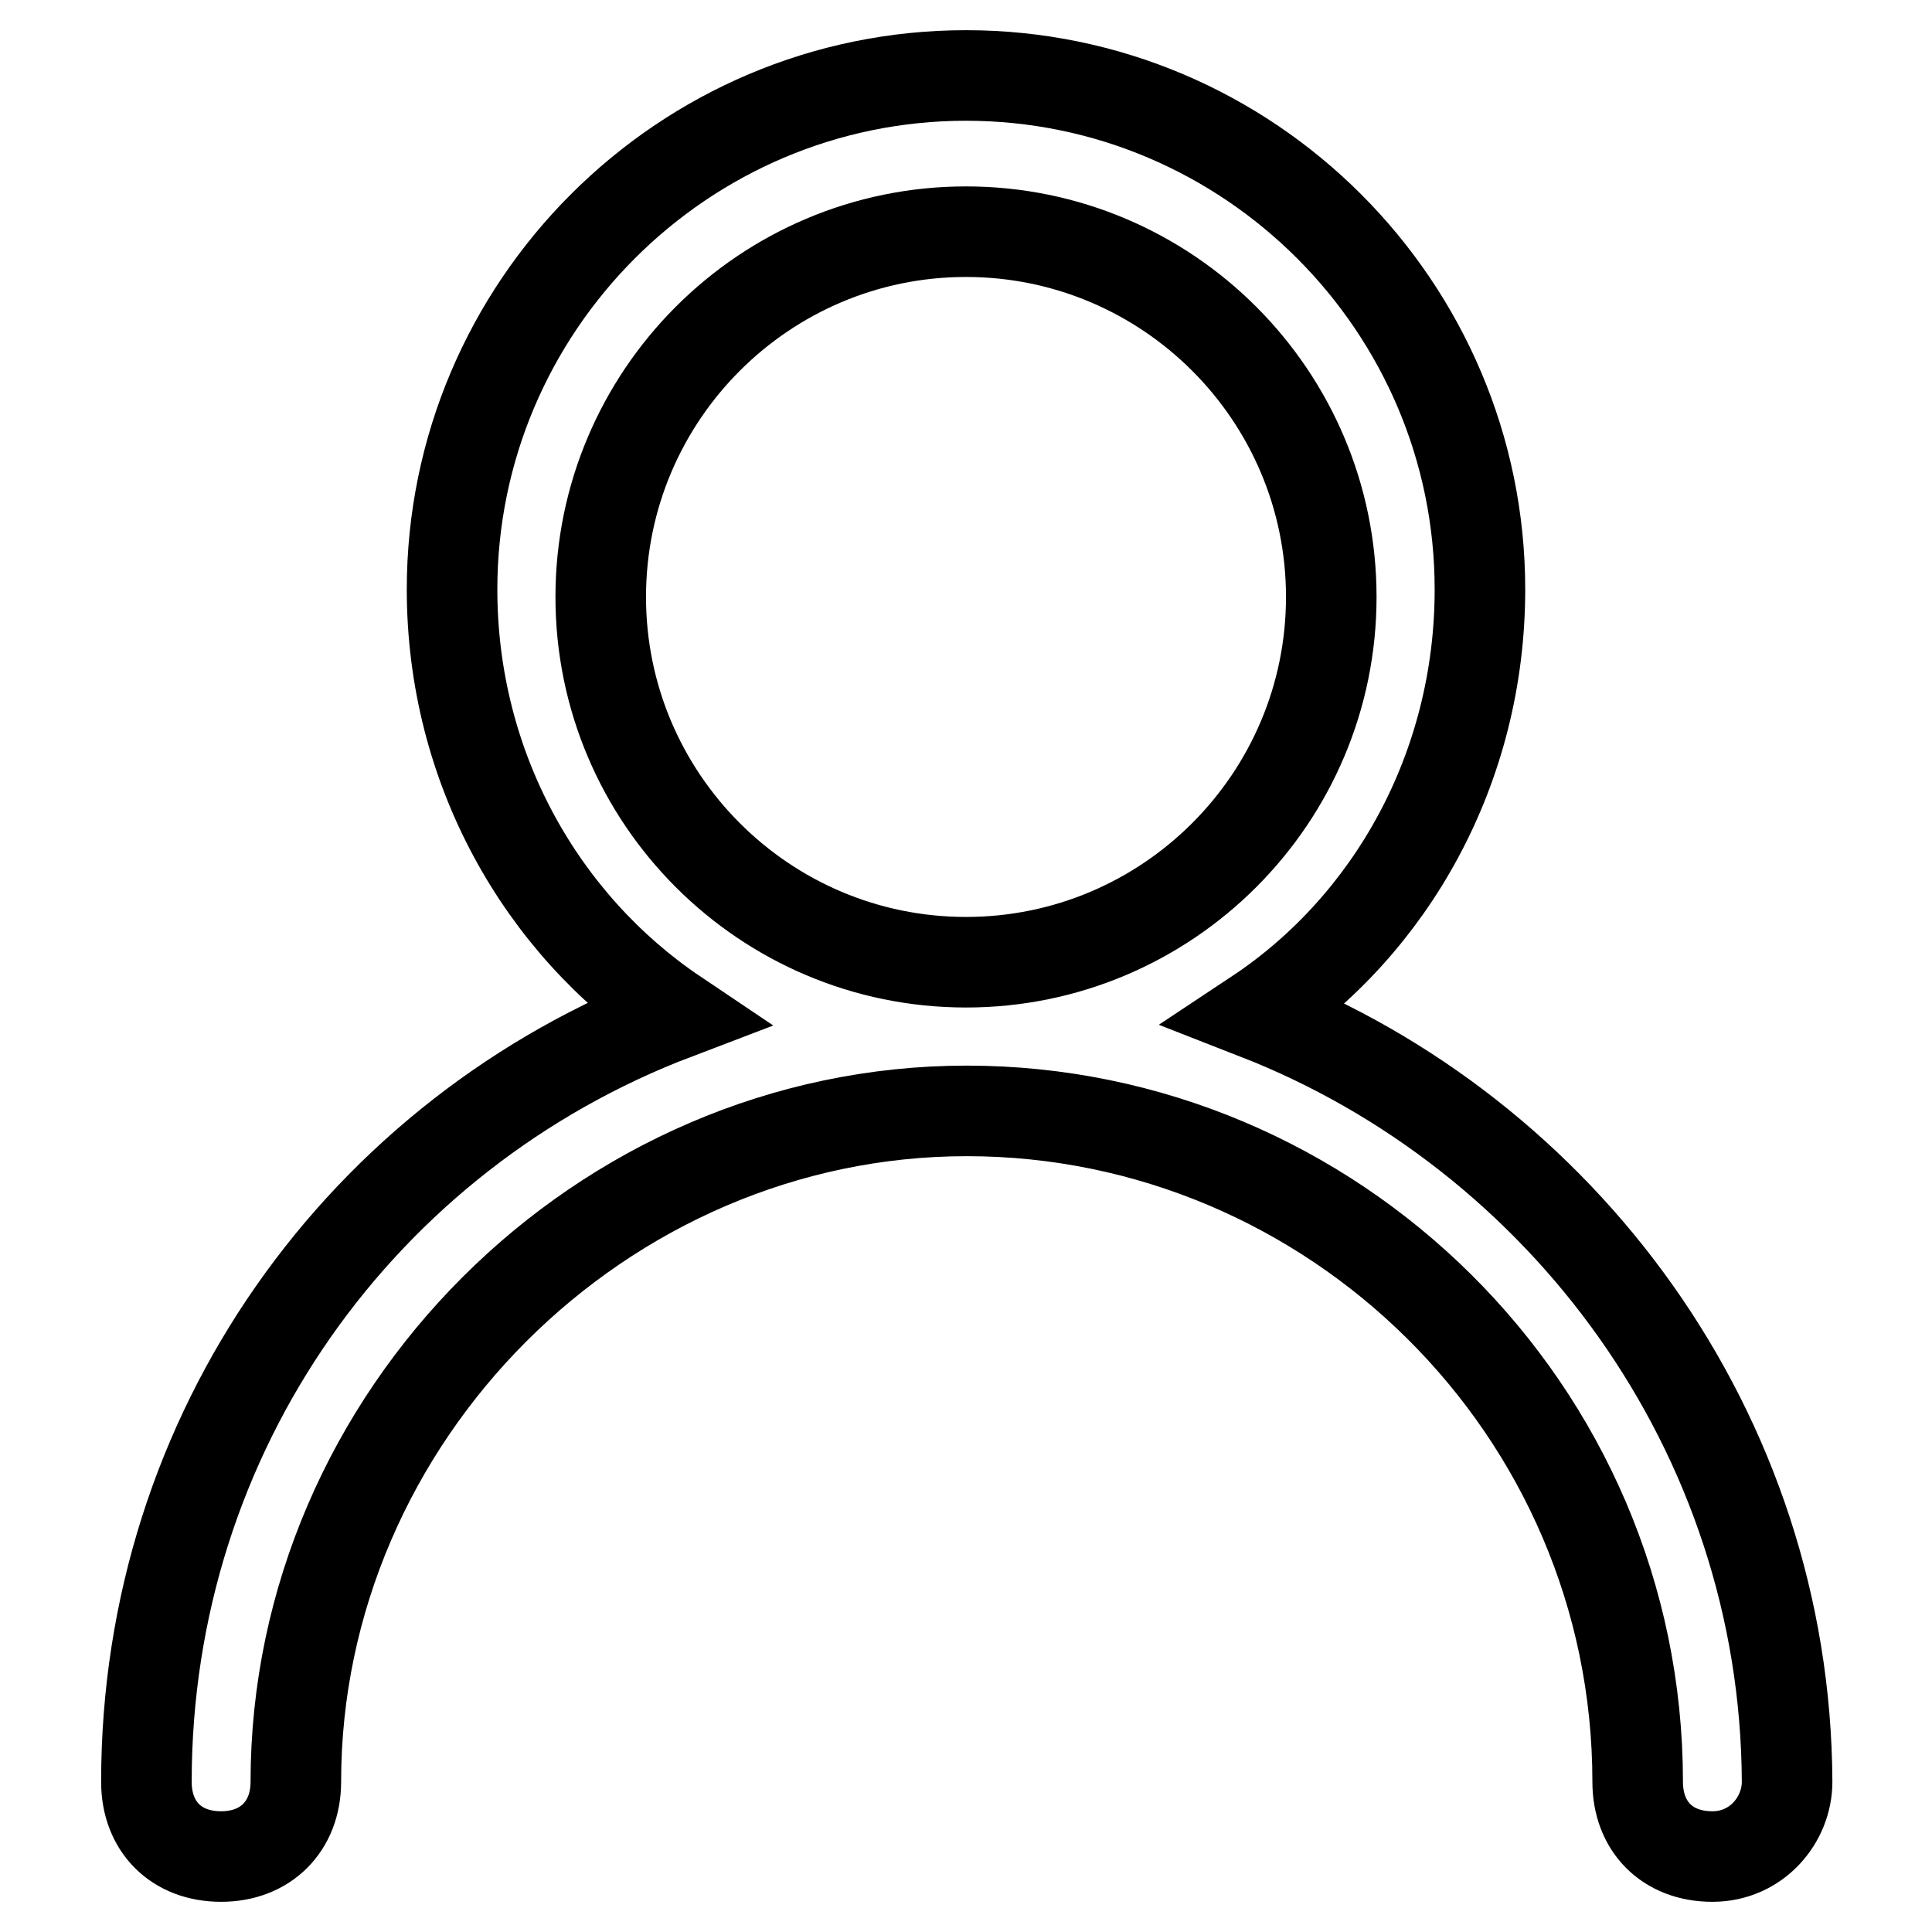
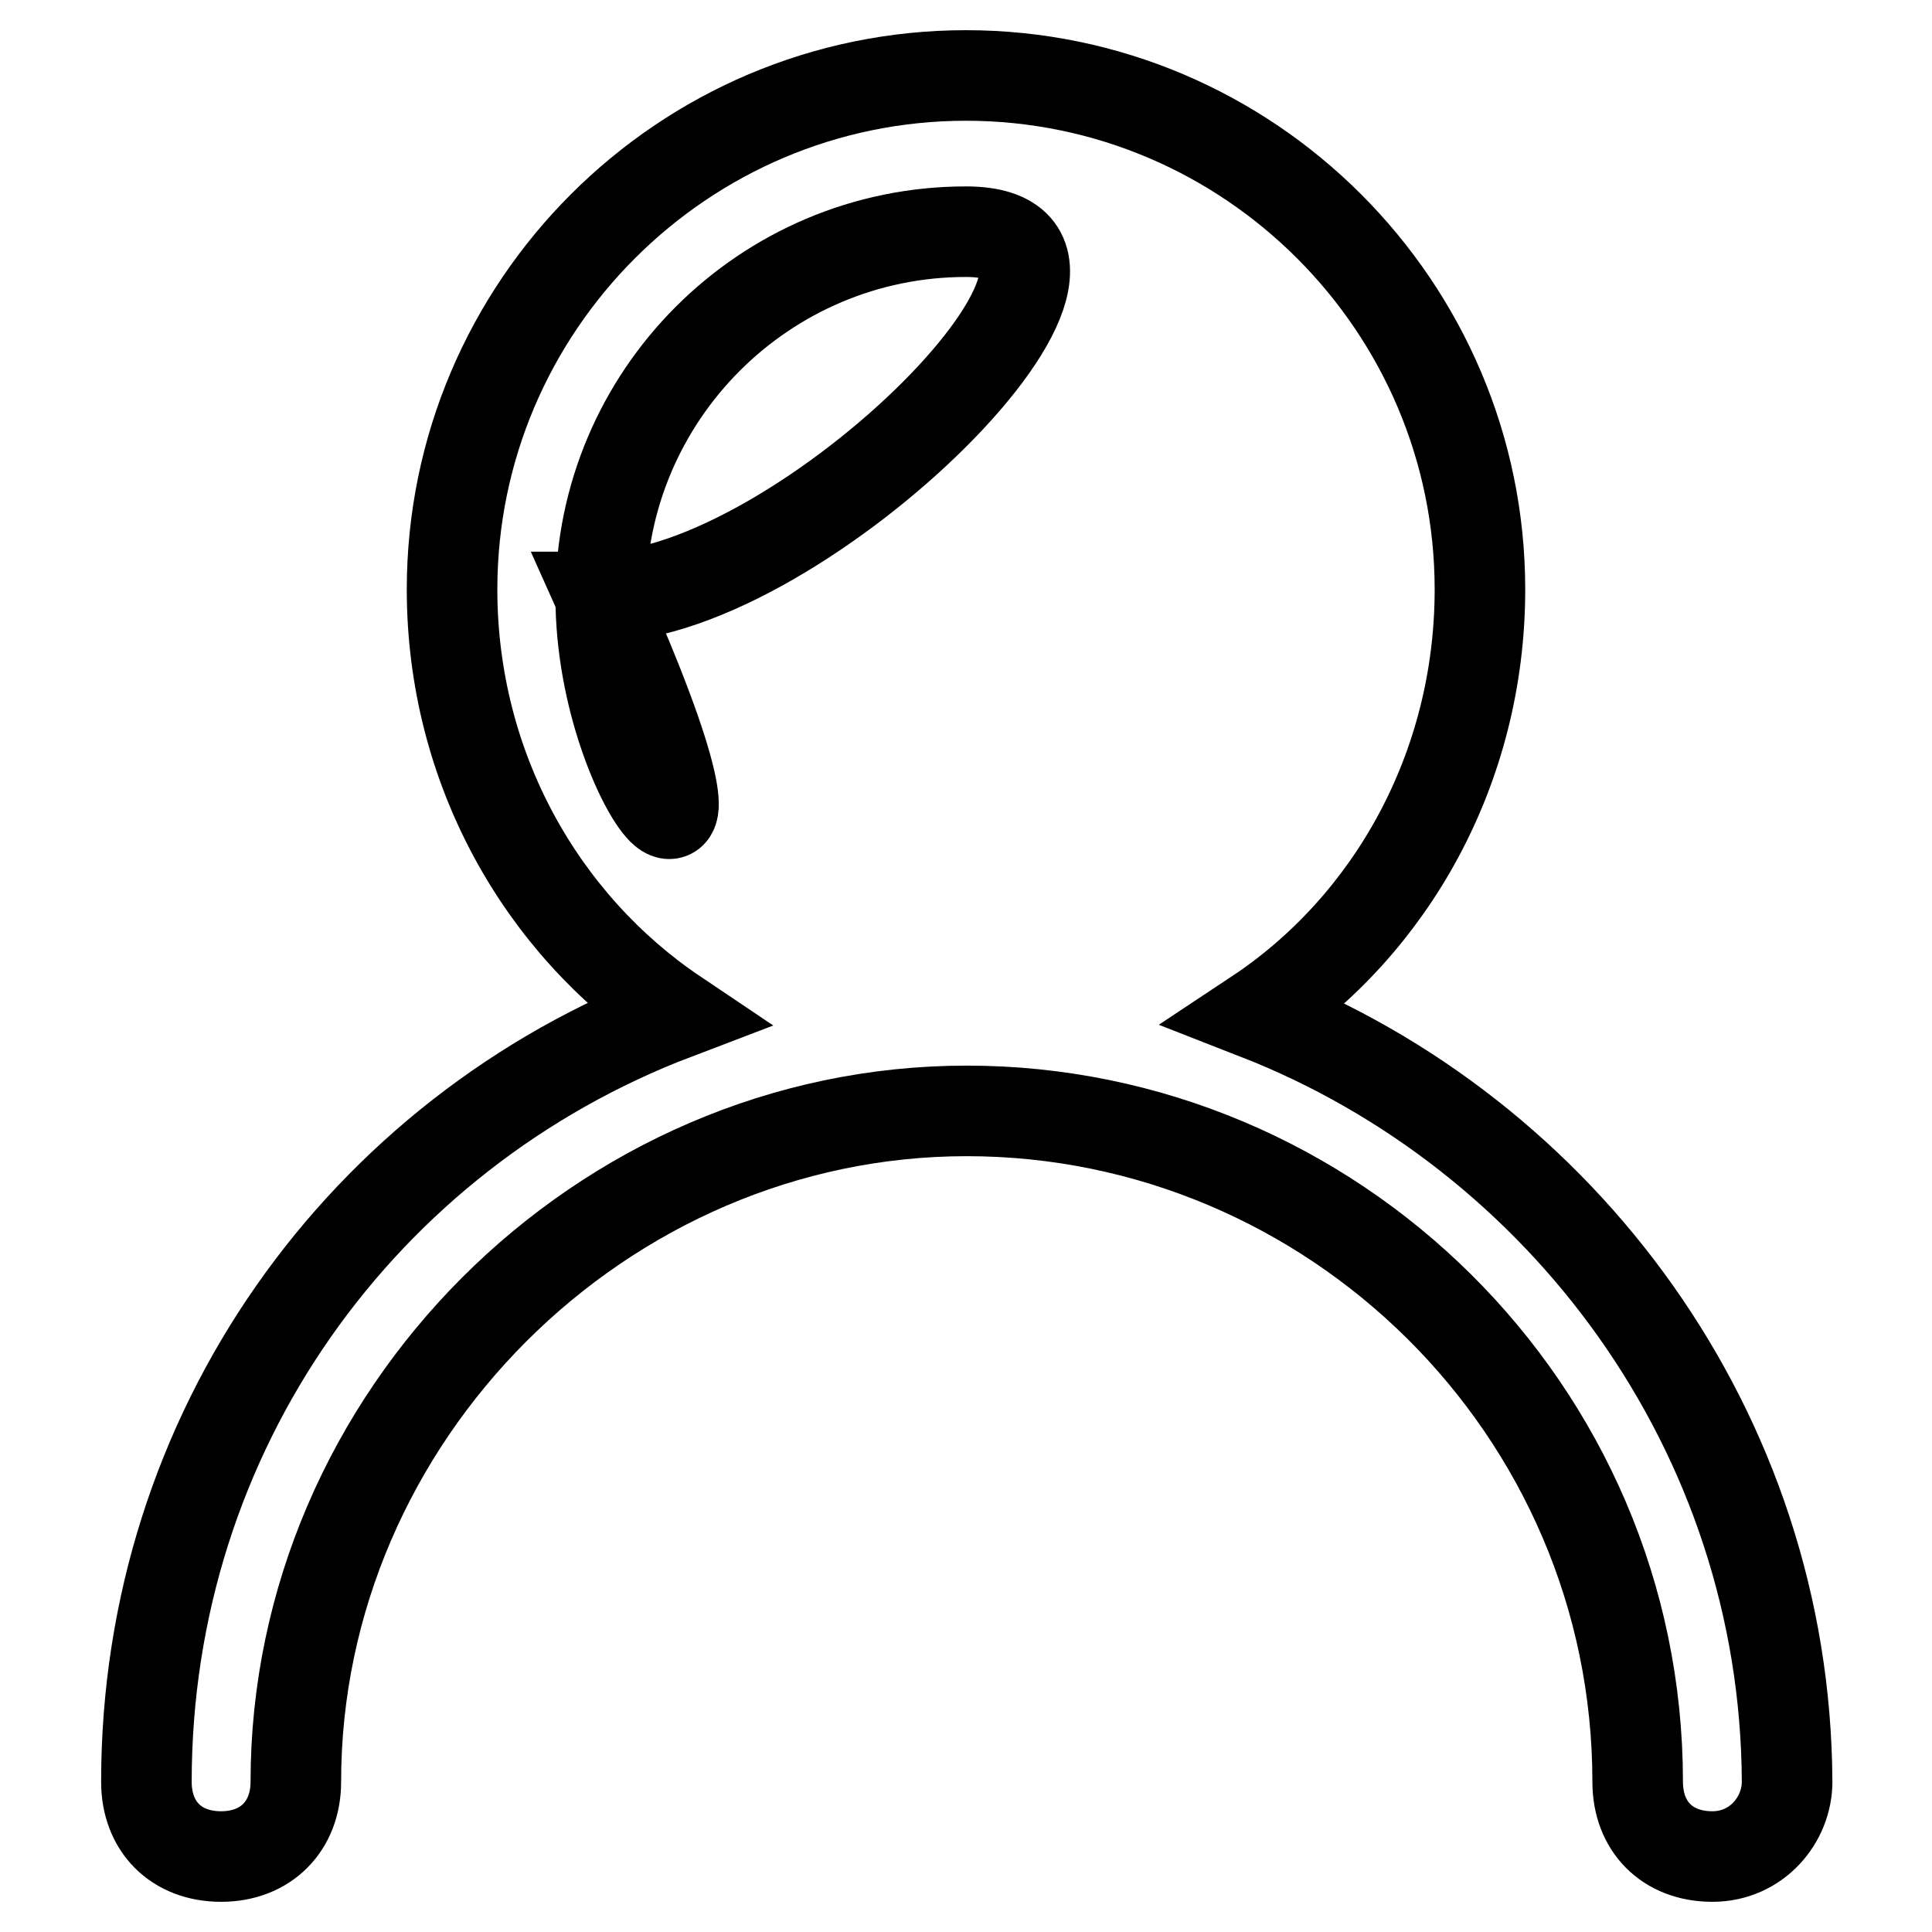
<svg xmlns="http://www.w3.org/2000/svg" version="1.1" x="0px" y="0px" viewBox="0 0 256 256" enable-background="new 0 0 256 256" xml:space="preserve">
  <g>
-     <path stroke-width="12" fill-opacity="0" stroke="#000000" d="M166.5,134.4c17.8-11.8,29.6-32.6,29.6-56.3c0-37.5-30.6-68.1-68.1-68.1S59.9,40.6,59.9,78.1 c0,23.7,11.9,44.4,29.6,56.3C48,150.2,19.4,189.7,19.4,236.1c0,5.9,3.9,9.9,9.9,9.9c5.9,0,9.9-4,9.9-9.9 c0-48.4,40.5-88.9,88.9-88.9c48.4,0,88.9,39.5,88.9,88.9c0,5.9,3.9,9.9,9.9,9.9c5.9,0,9.9-4.9,9.9-9.9 C236.6,189.7,207,150.2,166.5,134.4z M79.6,79.1c0-26.7,21.7-48.4,48.4-48.4c26.7,0,48.4,21.7,48.4,48.4s-21.7,48.4-48.4,48.4 C101.3,127.5,79.6,105.8,79.6,79.1z" />
+     <path stroke-width="12" fill-opacity="0" stroke="#000000" d="M166.5,134.4c17.8-11.8,29.6-32.6,29.6-56.3c0-37.5-30.6-68.1-68.1-68.1S59.9,40.6,59.9,78.1 c0,23.7,11.9,44.4,29.6,56.3C48,150.2,19.4,189.7,19.4,236.1c0,5.9,3.9,9.9,9.9,9.9c5.9,0,9.9-4,9.9-9.9 c0-48.4,40.5-88.9,88.9-88.9c48.4,0,88.9,39.5,88.9,88.9c0,5.9,3.9,9.9,9.9,9.9c5.9,0,9.9-4.9,9.9-9.9 C236.6,189.7,207,150.2,166.5,134.4z M79.6,79.1c0-26.7,21.7-48.4,48.4-48.4s-21.7,48.4-48.4,48.4 C101.3,127.5,79.6,105.8,79.6,79.1z" />
  </g>
</svg>